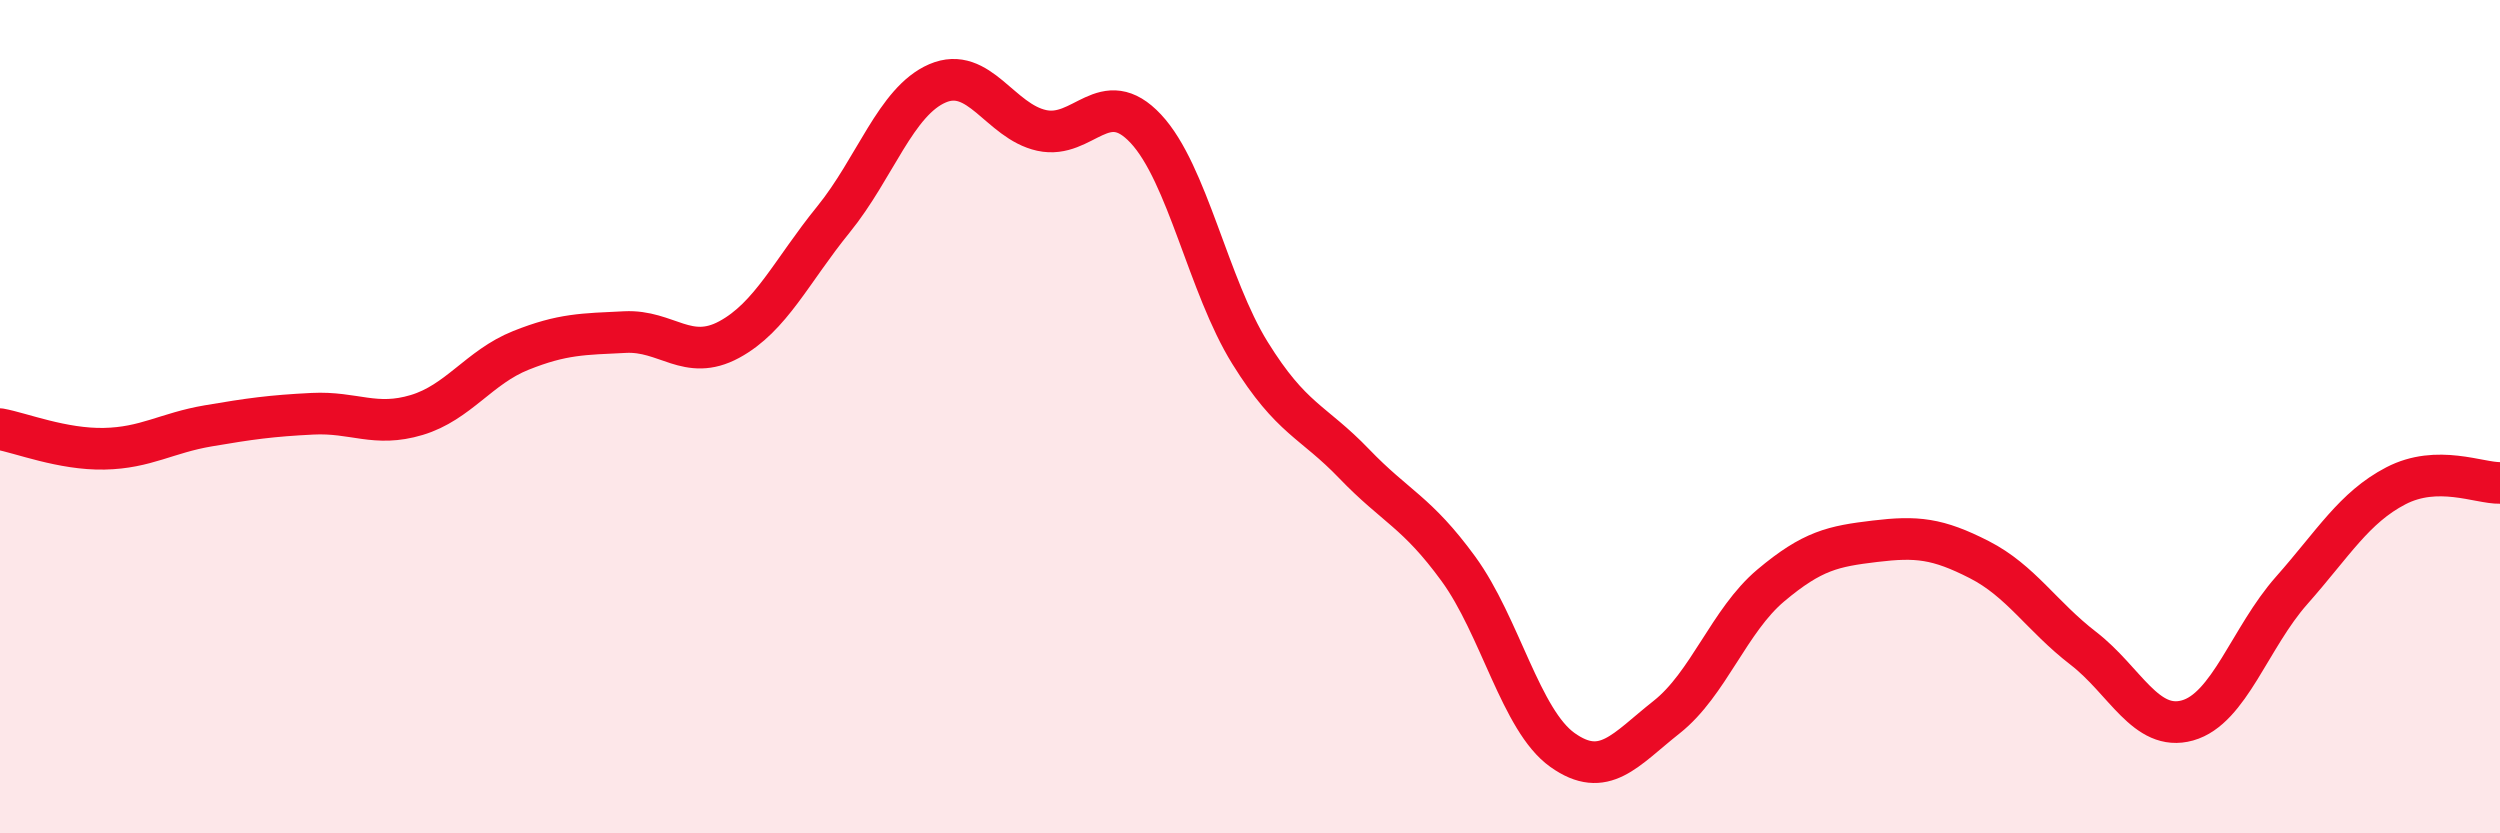
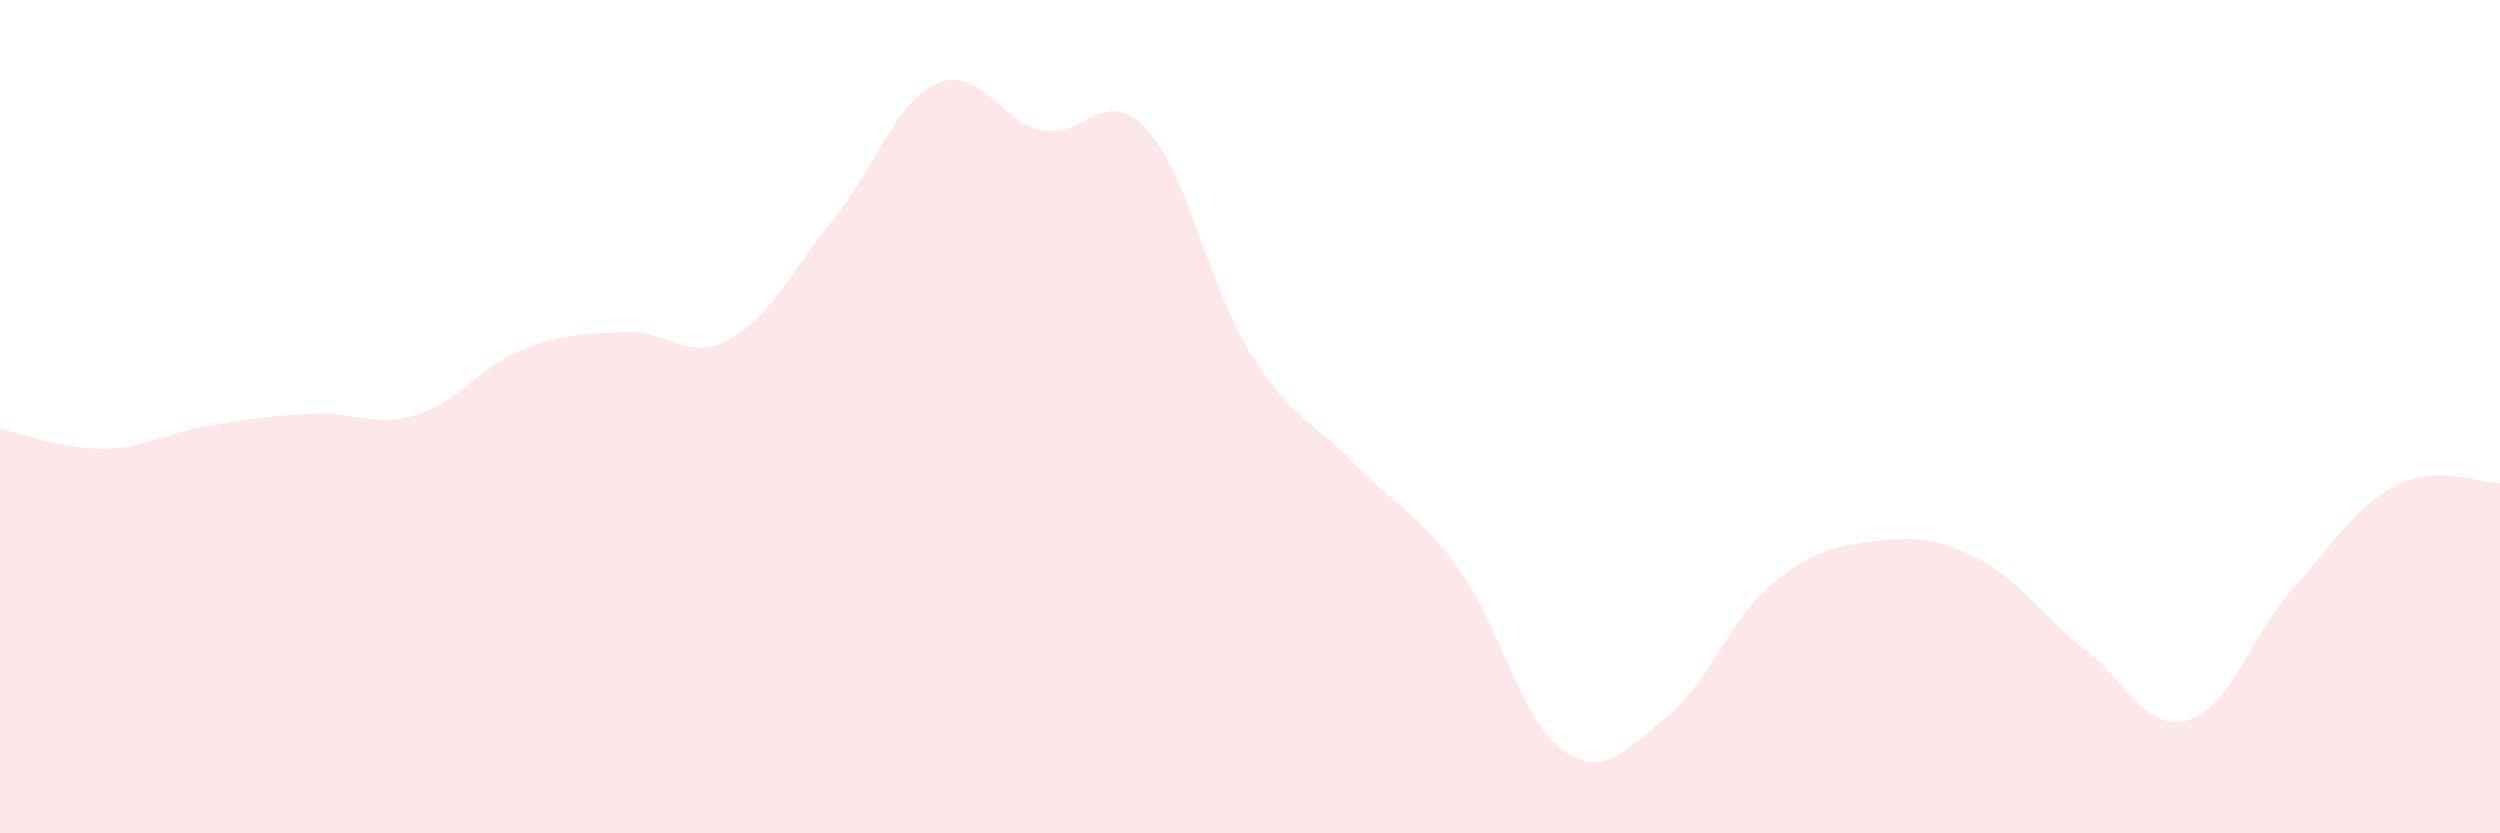
<svg xmlns="http://www.w3.org/2000/svg" width="60" height="20" viewBox="0 0 60 20">
  <path d="M 0,10.3 C 0.5,10.39 1.5,10.79 2.5,10.77 C 3.5,10.75 4,10.39 5,10.22 C 6,10.05 6.5,9.98 7.5,9.93 C 8.5,9.88 9,10.26 10,9.96 C 11,9.66 11.5,8.81 12.5,8.41 C 13.5,8.01 14,8.02 15,7.97 C 16,7.92 16.5,8.69 17.5,8.15 C 18.5,7.61 19,6.5 20,5.27 C 21,4.04 21.5,2.43 22.5,2 C 23.5,1.57 24,2.91 25,3.13 C 26,3.35 26.5,2.02 27.5,3.09 C 28.5,4.16 29,6.86 30,8.47 C 31,10.08 31.5,10.09 32.5,11.13 C 33.5,12.17 34,12.28 35,13.65 C 36,15.02 36.5,17.29 37.5,18 C 38.5,18.71 39,18 40,17.21 C 41,16.42 41.5,14.89 42.5,14.05 C 43.5,13.21 44,13.11 45,12.99 C 46,12.87 46.5,12.92 47.5,13.43 C 48.5,13.94 49,14.79 50,15.56 C 51,16.33 51.5,17.57 52.5,17.29 C 53.5,17.01 54,15.3 55,14.17 C 56,13.04 56.5,12.18 57.5,11.66 C 58.5,11.14 59.5,11.6 60,11.59L60 20L0 20Z" fill="#EB0A25" opacity="0.1" stroke-linecap="round" stroke-linejoin="round" />
-   <path d="M 0,10.3 C 0.5,10.39 1.5,10.79 2.5,10.77 C 3.5,10.75 4,10.39 5,10.22 C 6,10.05 6.5,9.98 7.5,9.93 C 8.5,9.88 9,10.26 10,9.96 C 11,9.66 11.5,8.81 12.5,8.41 C 13.5,8.01 14,8.02 15,7.97 C 16,7.92 16.5,8.69 17.5,8.15 C 18.5,7.61 19,6.5 20,5.27 C 21,4.04 21.5,2.43 22.5,2 C 23.5,1.57 24,2.91 25,3.13 C 26,3.35 26.5,2.02 27.5,3.09 C 28.5,4.16 29,6.86 30,8.47 C 31,10.08 31.5,10.09 32.5,11.13 C 33.5,12.17 34,12.28 35,13.65 C 36,15.02 36.5,17.29 37.5,18 C 38.5,18.71 39,18 40,17.21 C 41,16.42 41.5,14.89 42.5,14.05 C 43.5,13.21 44,13.11 45,12.99 C 46,12.87 46.5,12.92 47.5,13.43 C 48.5,13.94 49,14.79 50,15.56 C 51,16.33 51.5,17.57 52.5,17.29 C 53.5,17.01 54,15.3 55,14.17 C 56,13.04 56.5,12.18 57.5,11.66 C 58.5,11.14 59.5,11.6 60,11.59" stroke="#EB0A25" stroke-width="1" fill="none" stroke-linecap="round" stroke-linejoin="round" />
</svg>